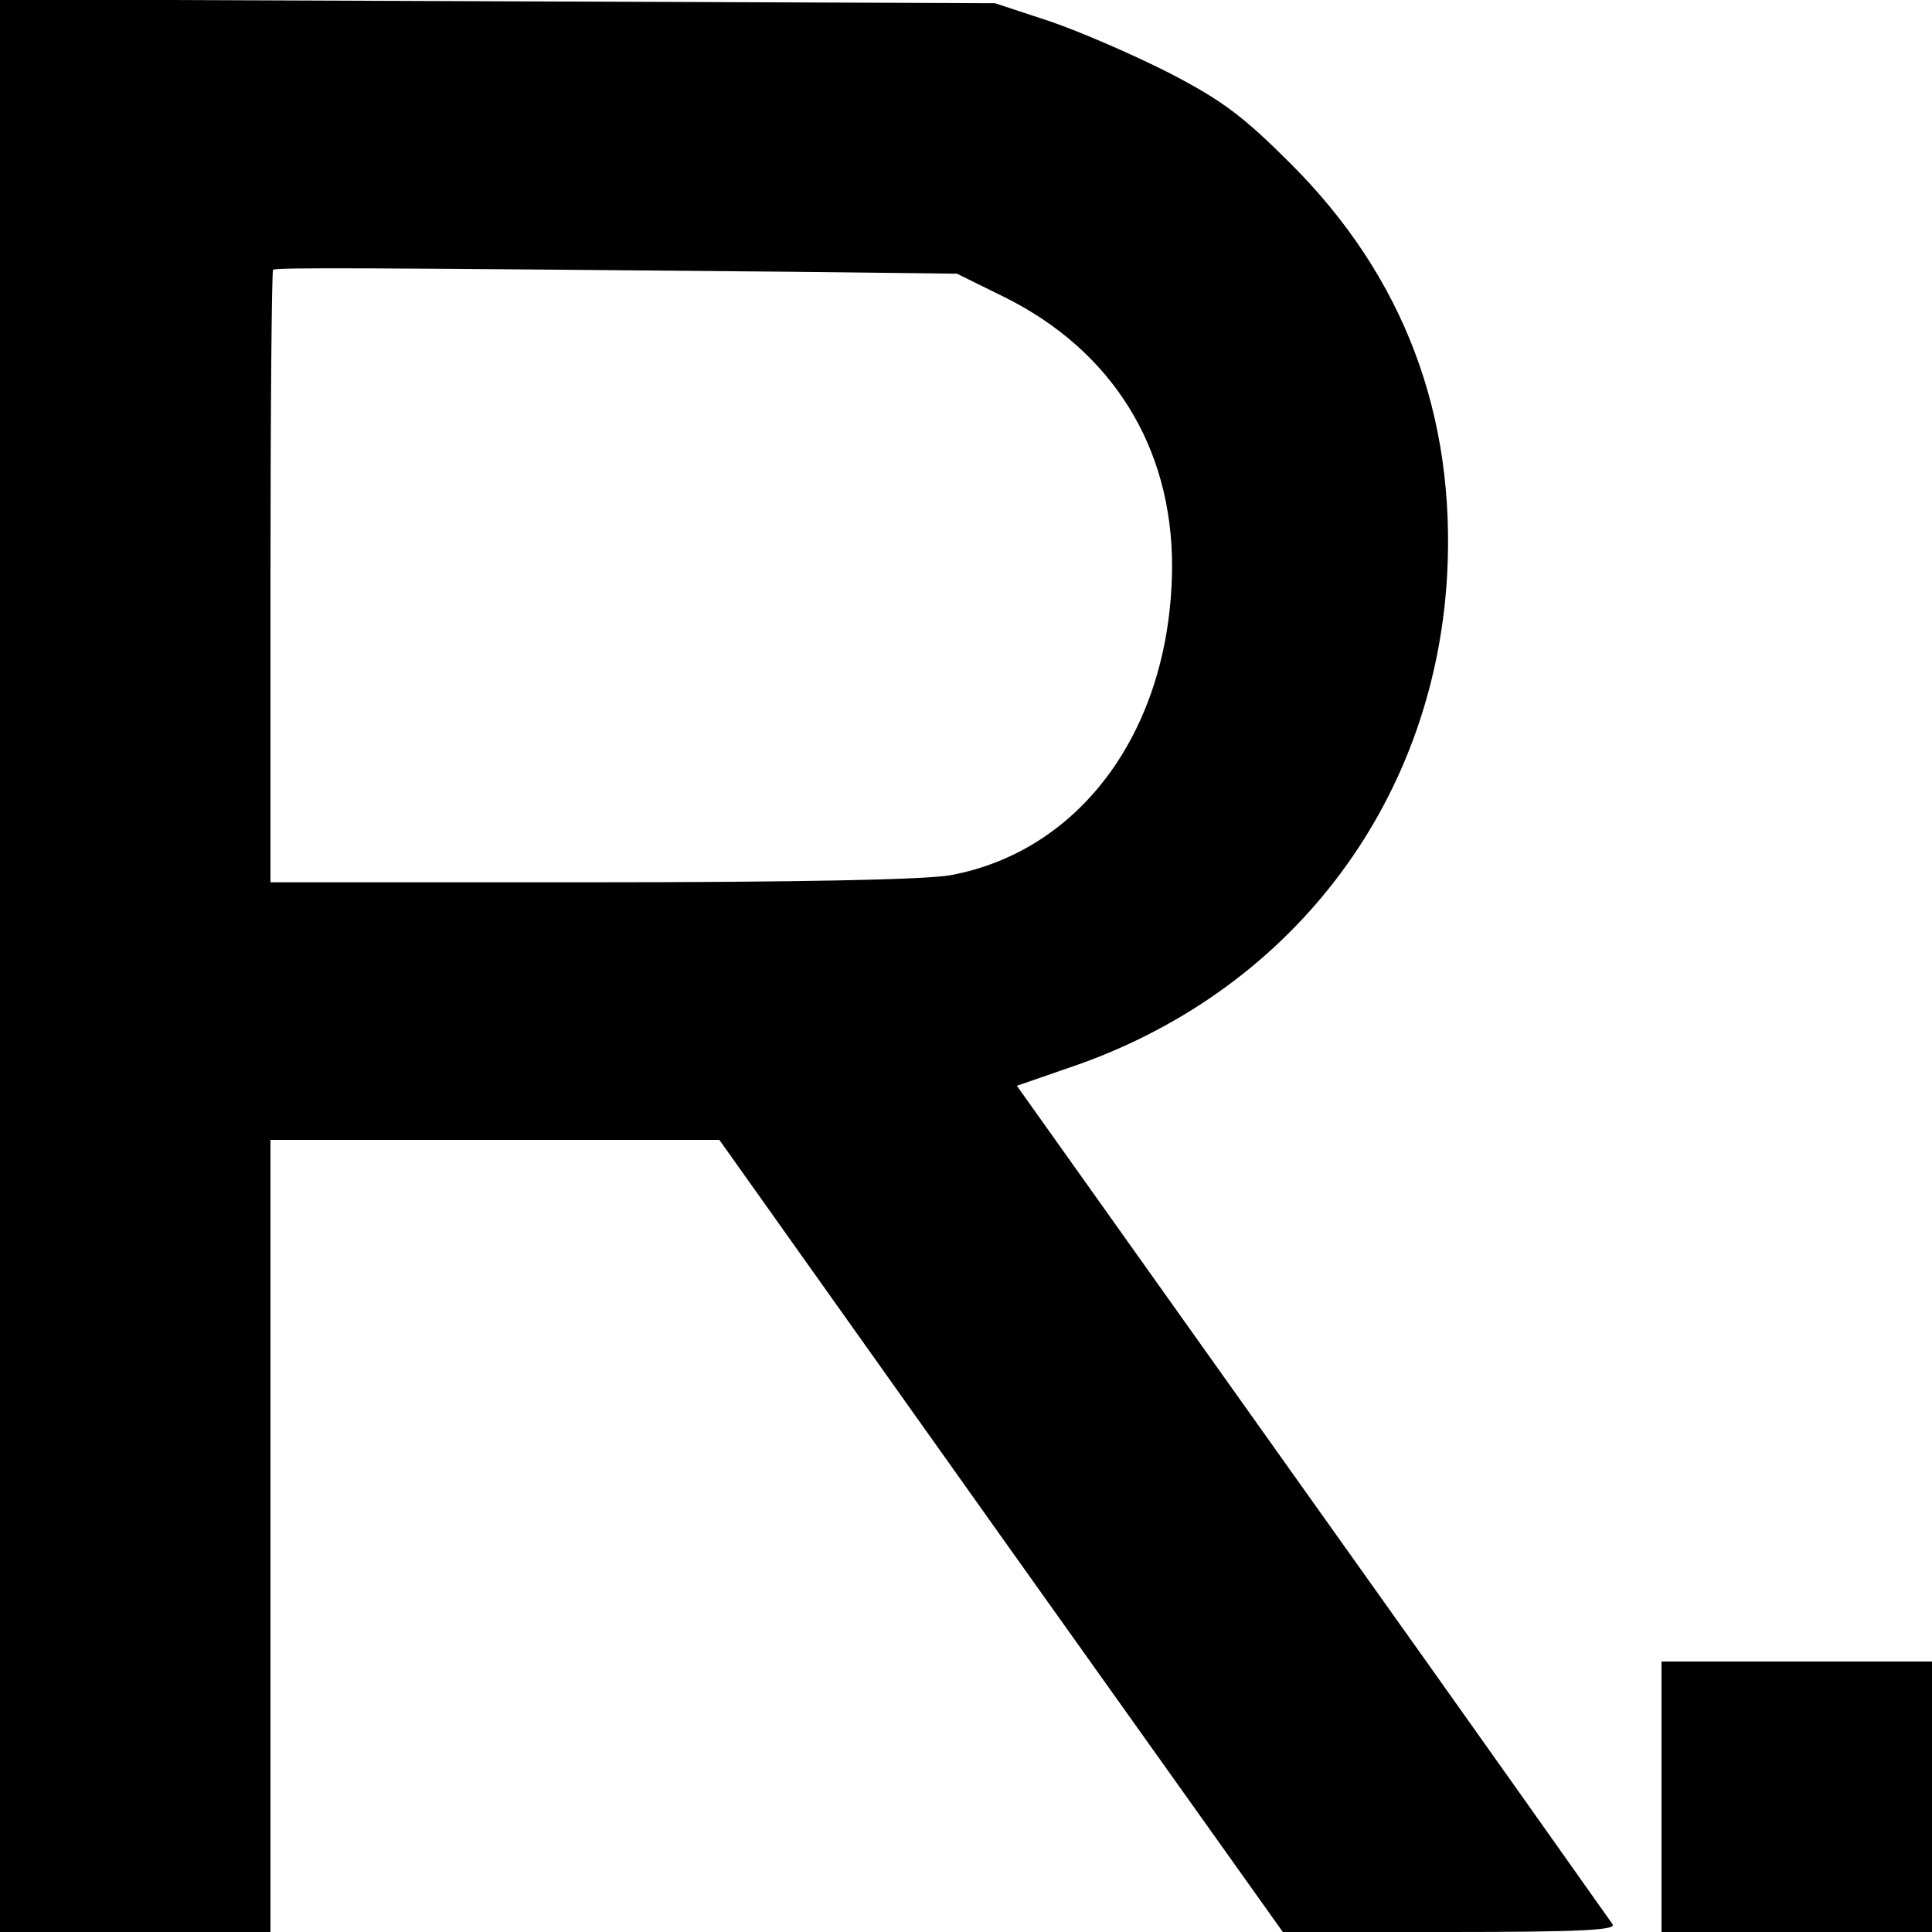
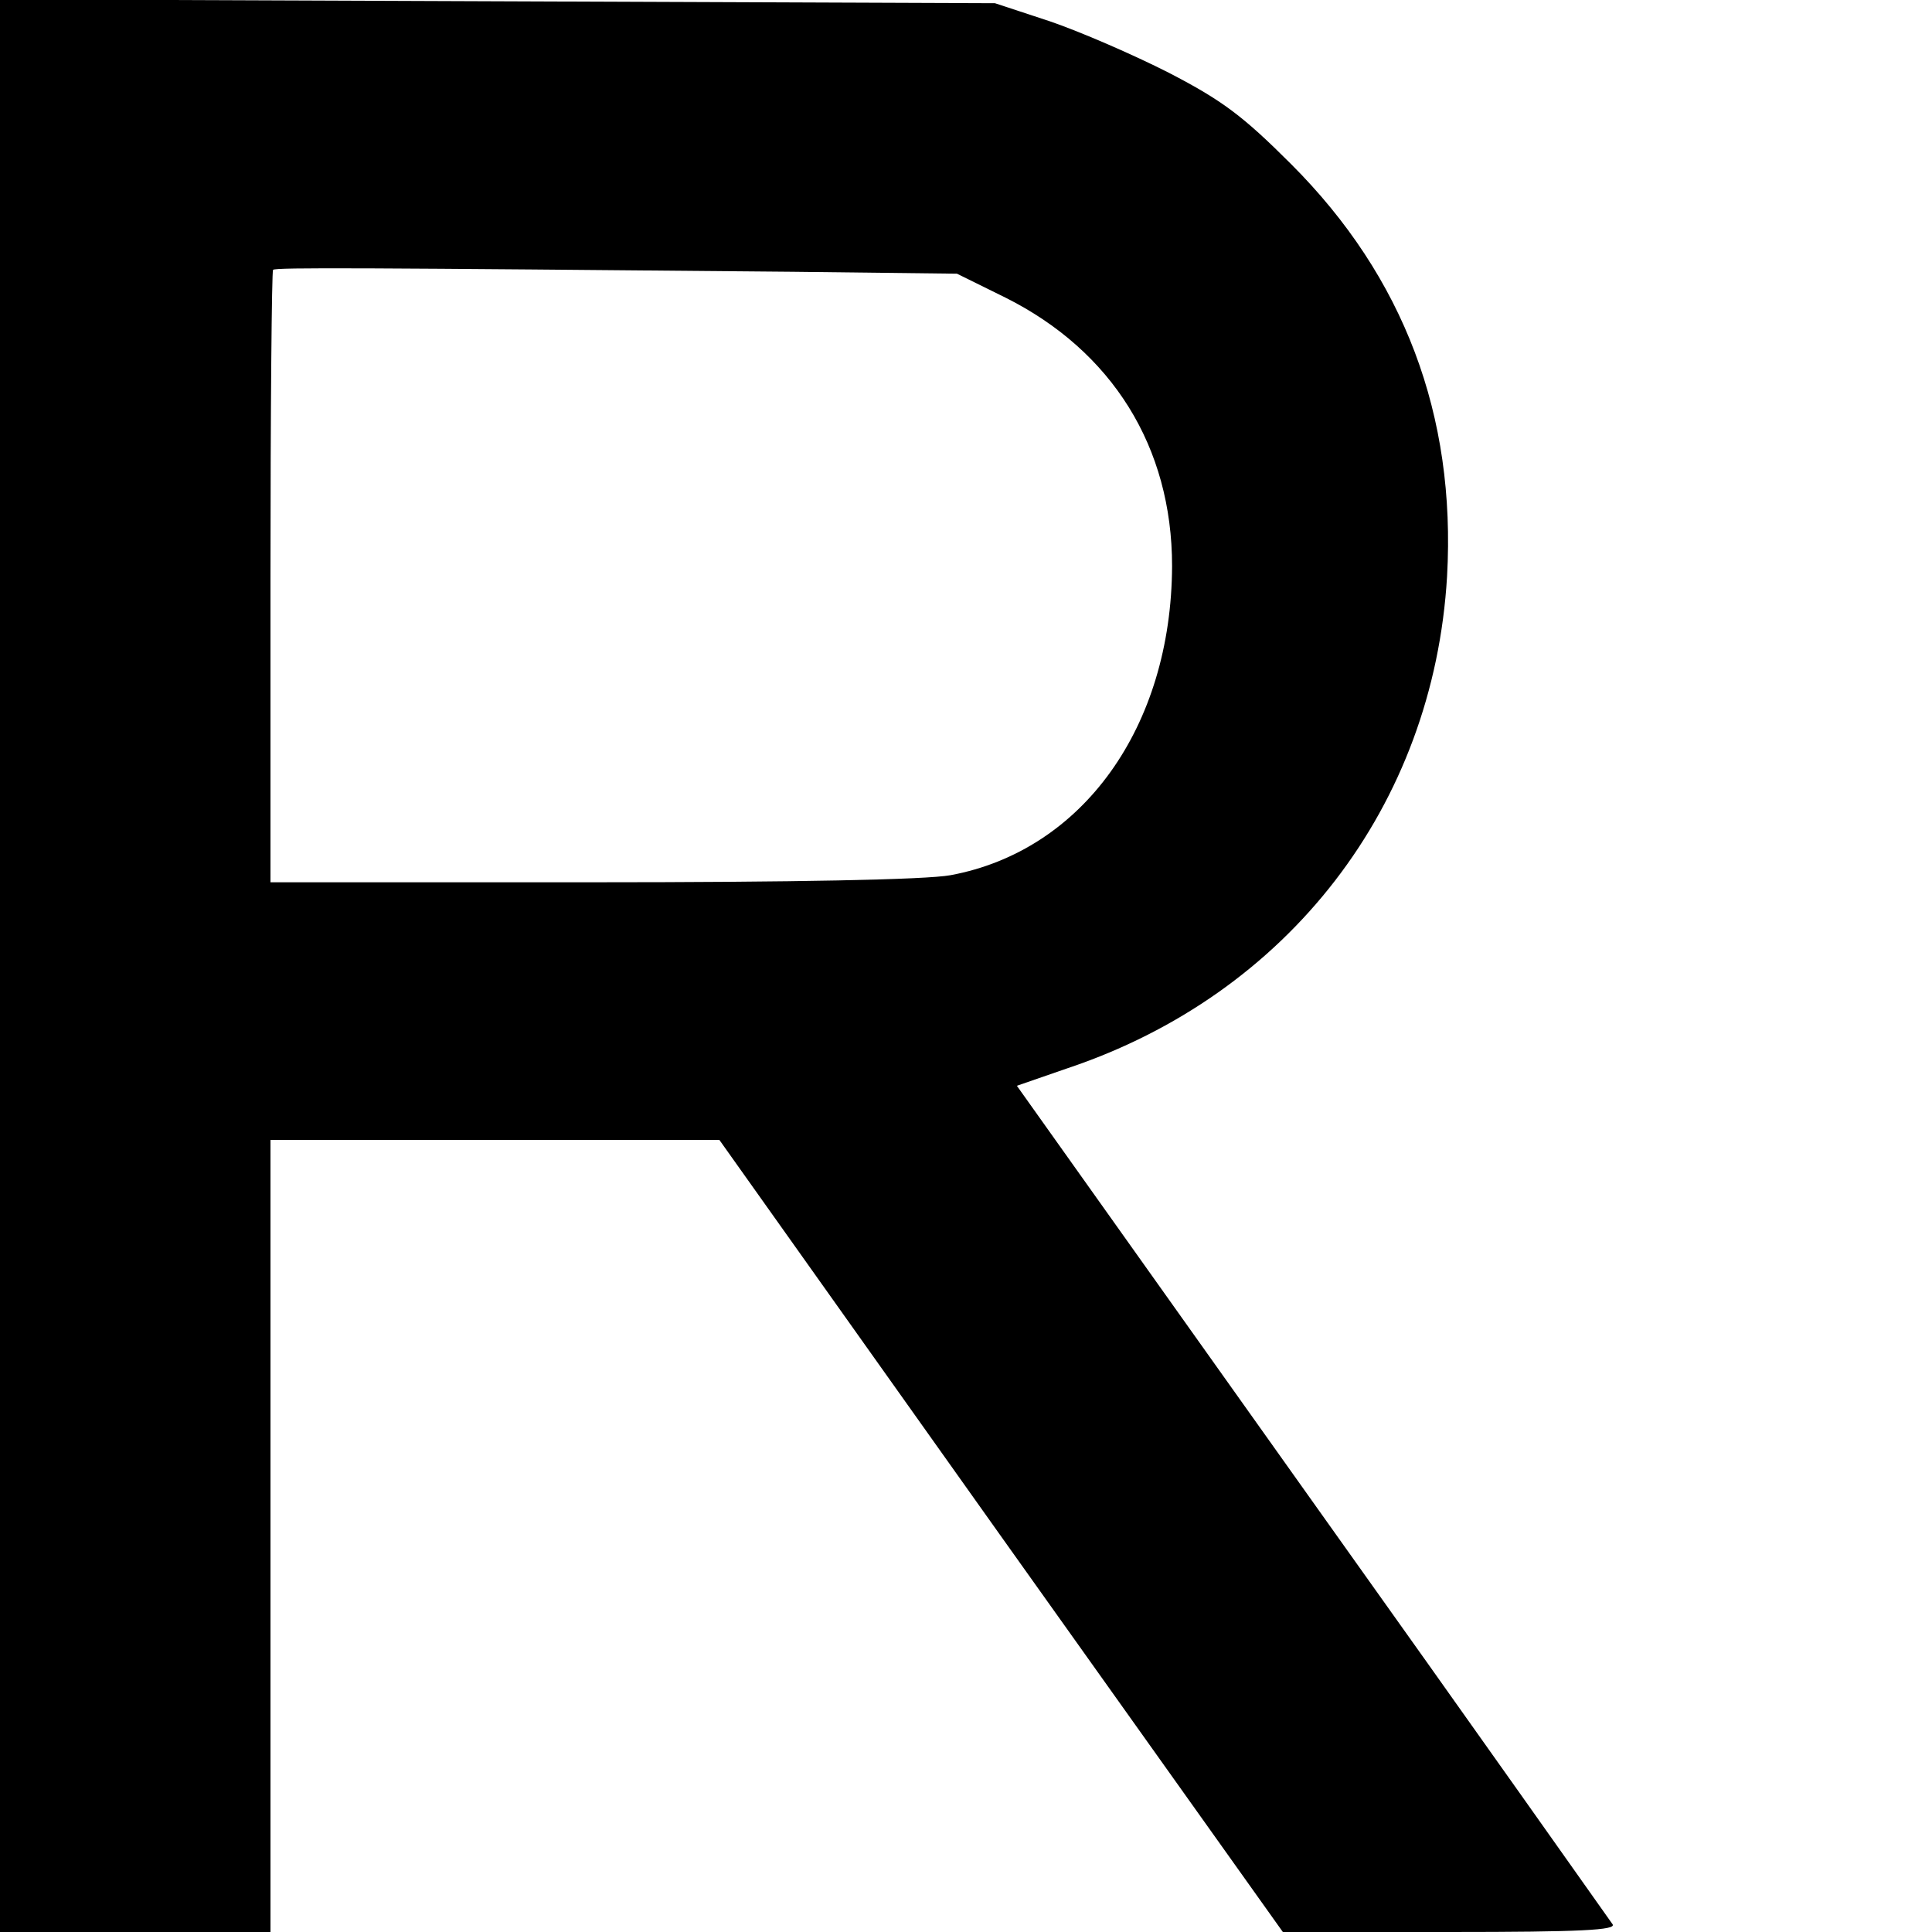
<svg xmlns="http://www.w3.org/2000/svg" version="1.0" width="300pt" height="300pt" viewBox="0 0 300 300" preserveAspectRatio="xMidYMid meet">
  <g transform="translate(0,300) scale(0.1,-0.1)" fill="#000000" stroke="none">
-     <path d="M0 1500 l0 -1500 210 0 210 0 0 615 0 615 348 0 349 0 437 -615 438 -615 259 0 c205 0 259 3 253 12 -5 7 -214 303 -467 658 l-458 644 78 27 c344 115 569 408 590 764 14 250 -67 465 -242 640 -75 75 -107 99 -190 142 -55 28 -138 64 -185 80 l-85 28 -772 3 -773 3 0 -1501z m1231 1078 l255 -3 75 -37 c166 -83 259 -232 259 -417 -1 -250 -139 -442 -344 -480 -38 -7 -242 -11 -558 -11 l-498 0 0 473 c0 261 2 476 4 478 4 4 142 3 807 -3z" />
-     <path d="M2580 210 l0 -210 210 0 210 0 0 210 0 210 -210 0 -210 0 0 -210z" />
+     <path d="M0 1500 l0 -1500 210 0 210 0 0 615 0 615 348 0 349 0 437 -615 438 -615 259 0 c205 0 259 3 253 12 -5 7 -214 303 -467 658 l-458 644 78 27 c344 115 569 408 590 764 14 250 -67 465 -242 640 -75 75 -107 99 -190 142 -55 28 -138 64 -185 80 l-85 28 -772 3 -773 3 0 -1501m1231 1078 l255 -3 75 -37 c166 -83 259 -232 259 -417 -1 -250 -139 -442 -344 -480 -38 -7 -242 -11 -558 -11 l-498 0 0 473 c0 261 2 476 4 478 4 4 142 3 807 -3z" />
  </g>
</svg>